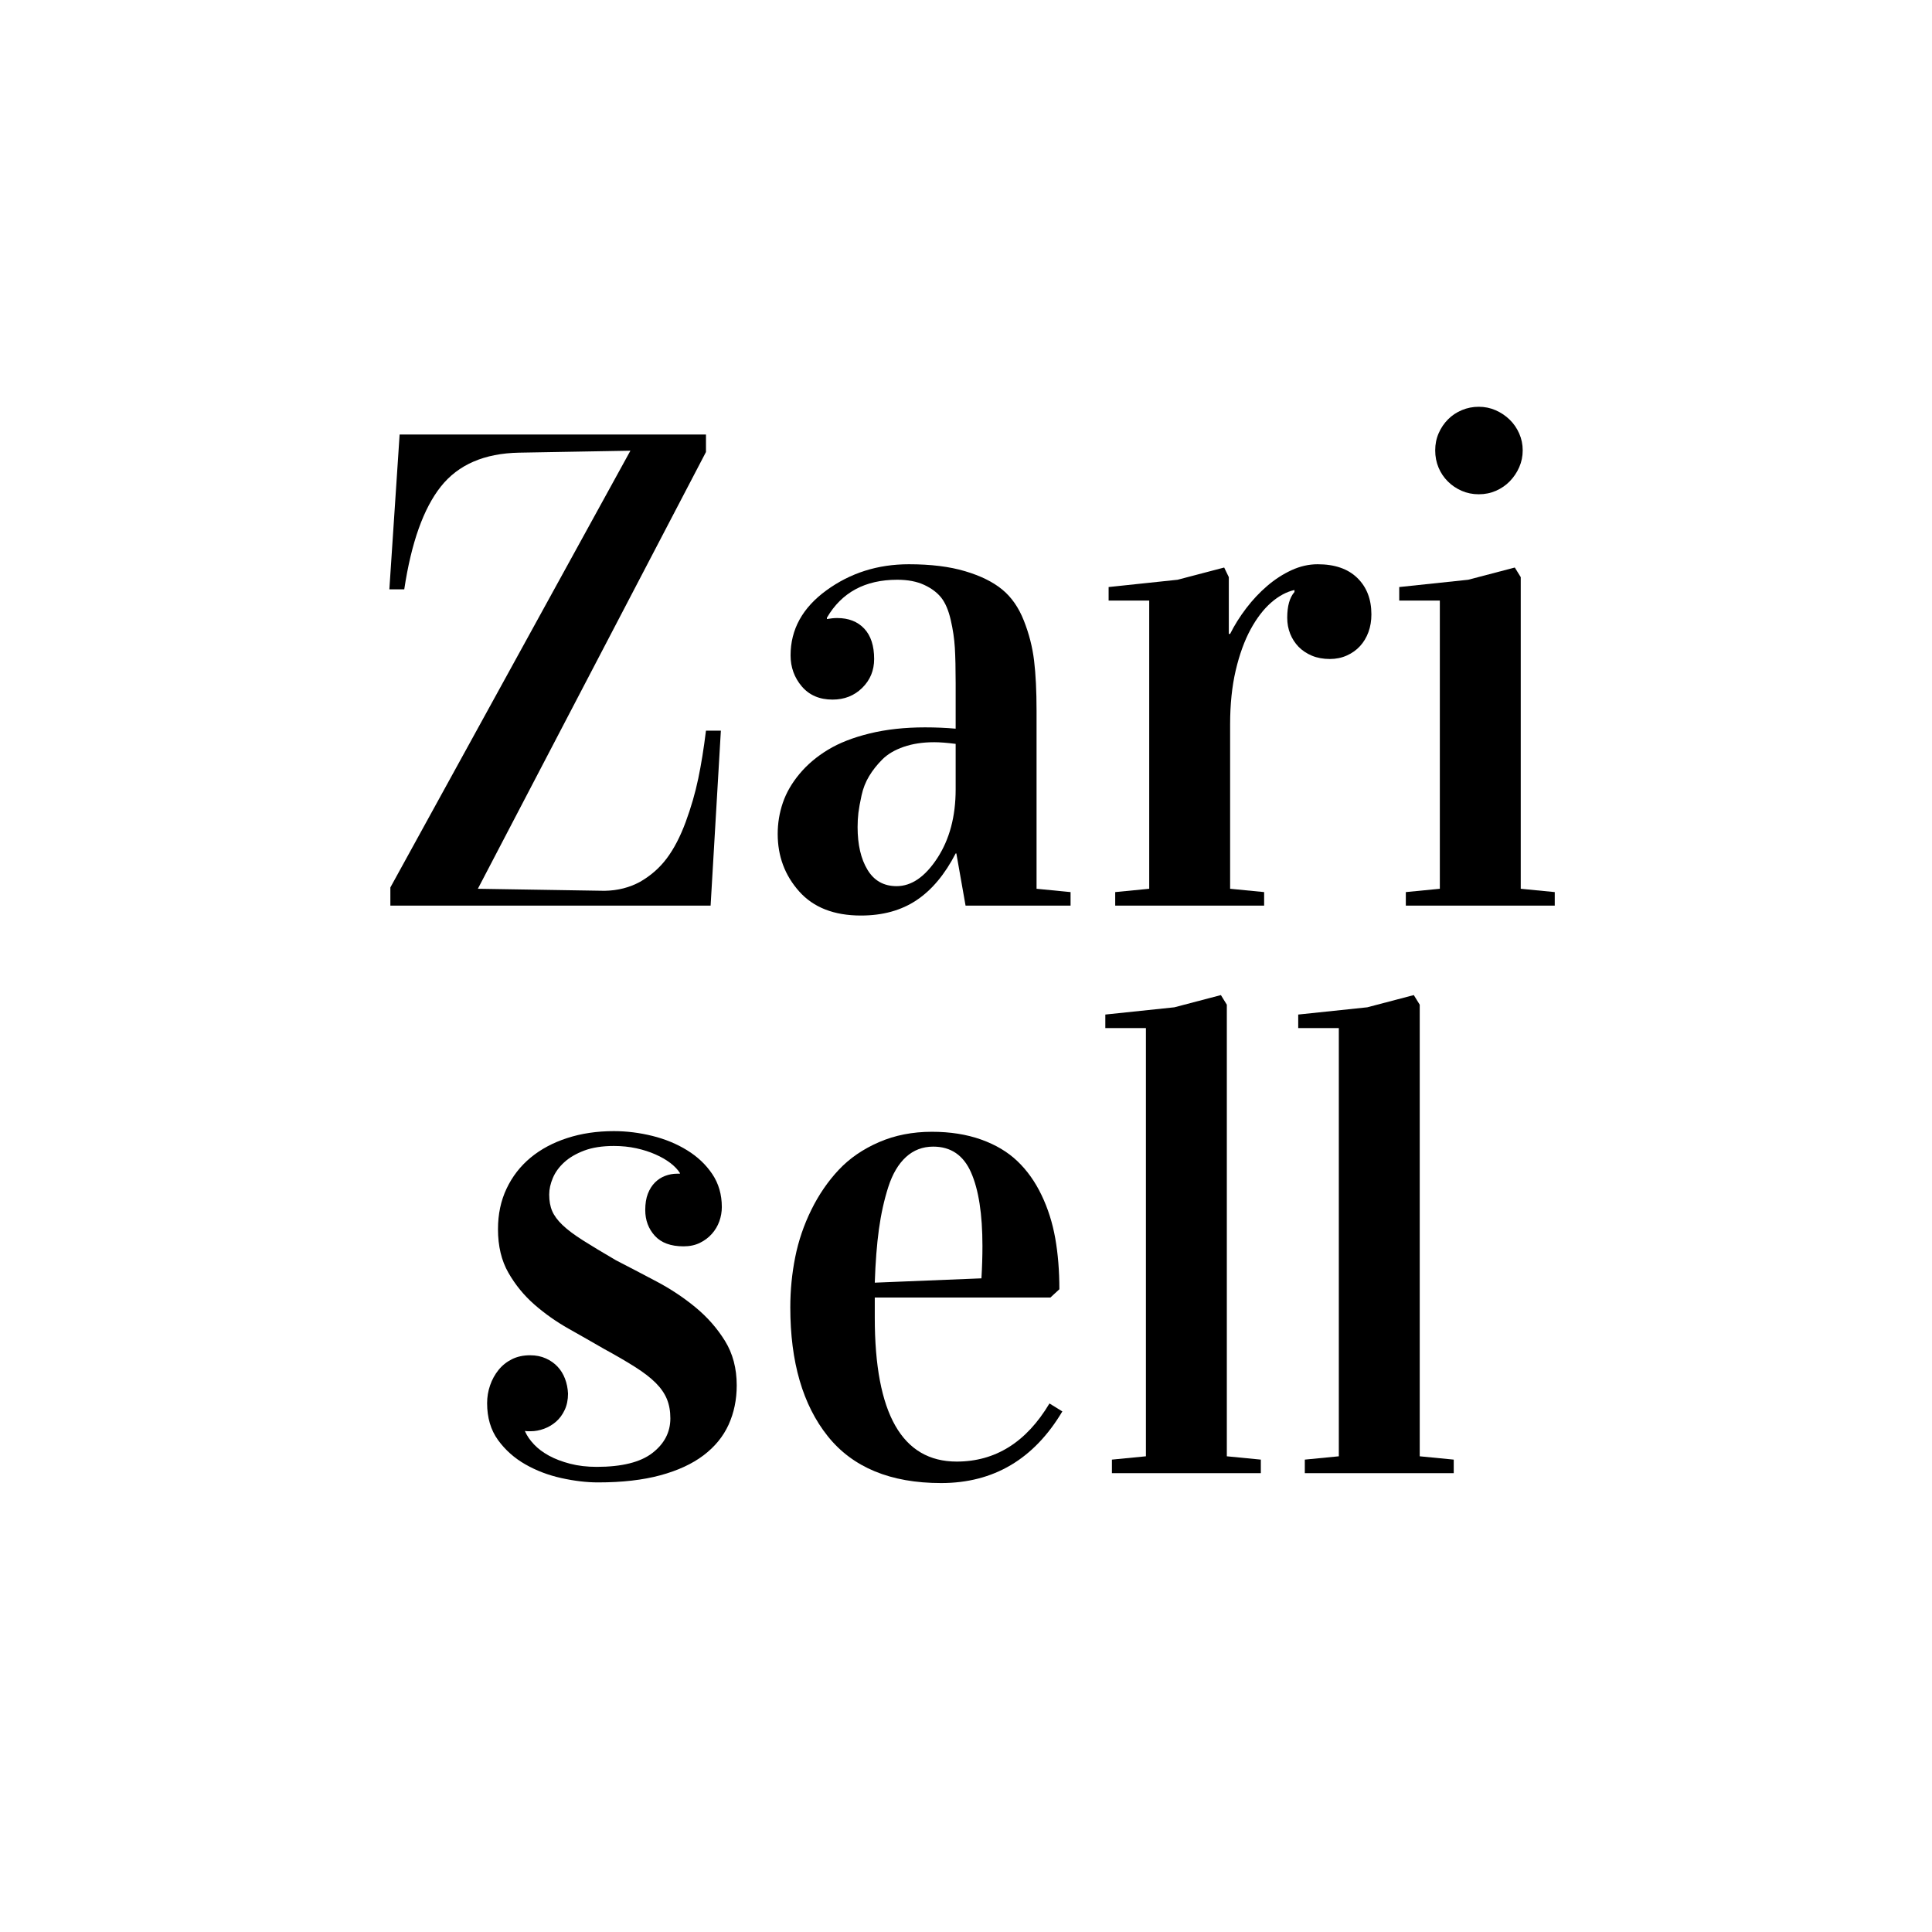
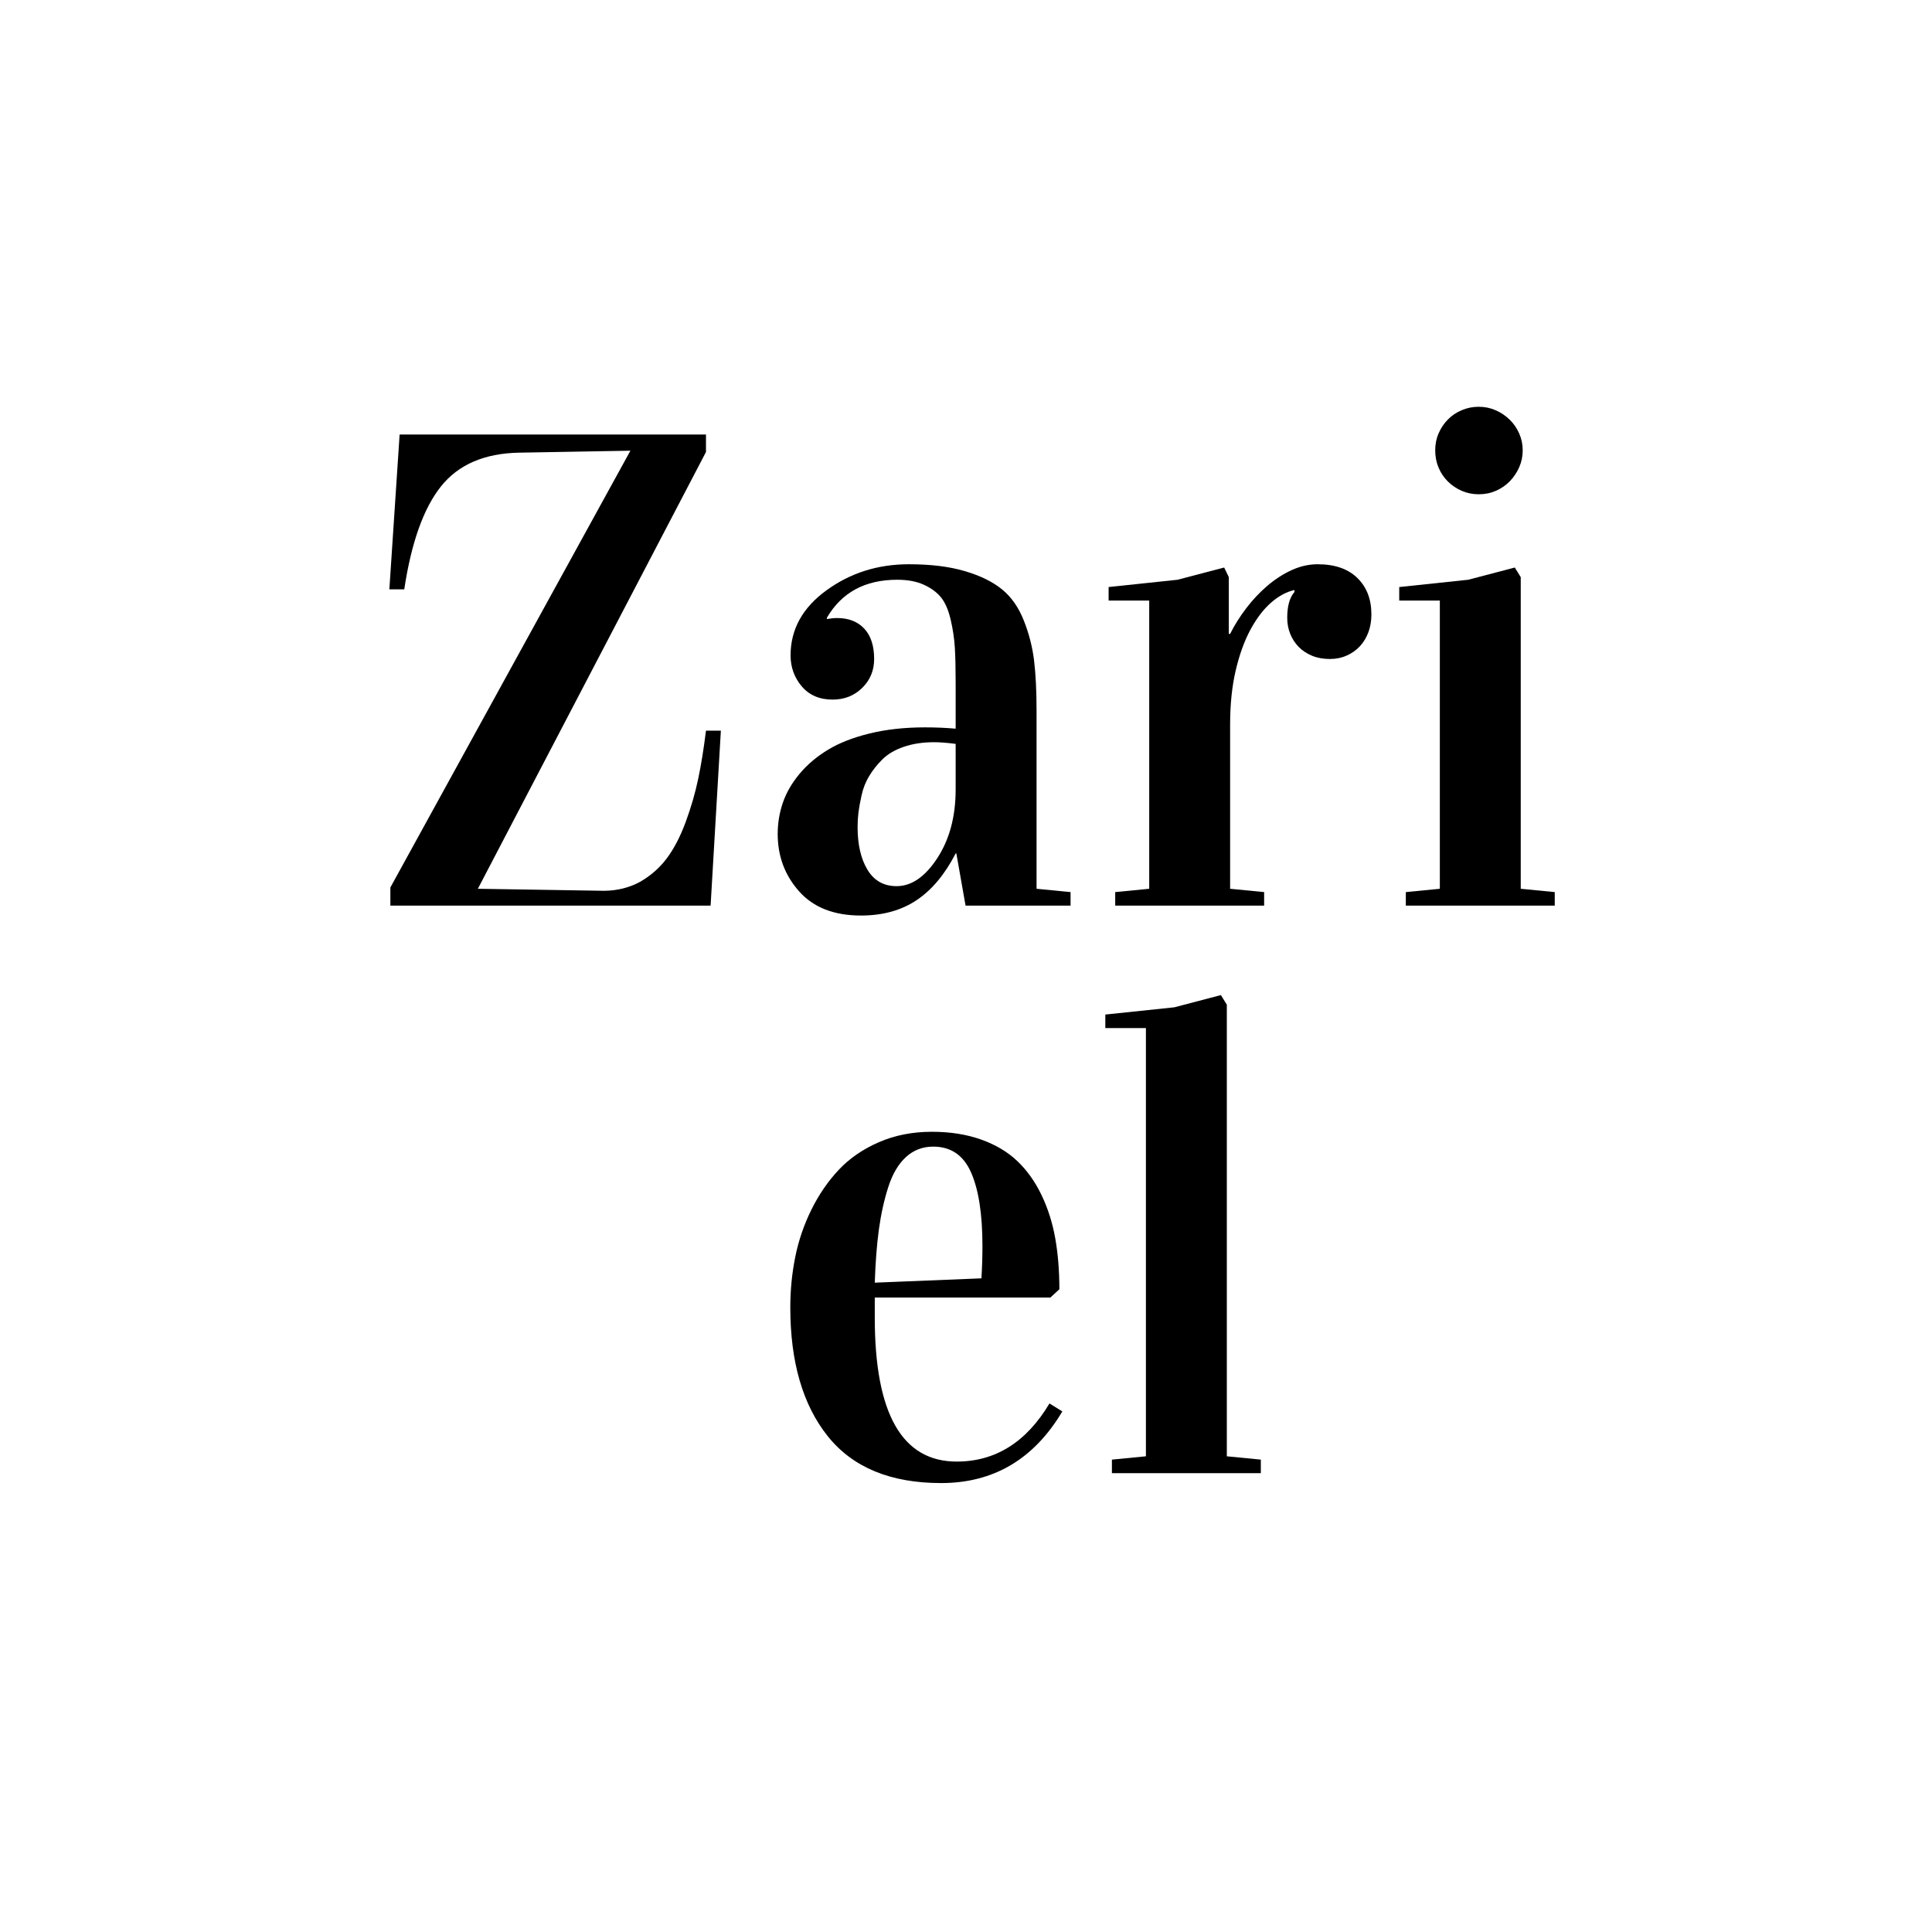
<svg xmlns="http://www.w3.org/2000/svg" width="800" viewBox="0 0 600 600" height="800" preserveAspectRatio="xMidYMid meet">
  <defs>
    <g />
  </defs>
  <g fill="#000000" fill-opacity="1">
    <g transform="translate(111.185, 281.25)">
      <g>
        <path d="M 9.734 -98.219 L 12.922 -146.312 L 108.062 -146.312 L 108.062 -140.875 L 37.219 -5.234 L 76.281 -4.609 C 76.414 -4.609 76.551 -4.609 76.688 -4.609 C 80.656 -4.68 84.281 -5.602 87.562 -7.375 C 90.906 -9.289 93.688 -11.734 95.906 -14.703 C 98.133 -17.68 100.086 -21.441 101.766 -25.984 C 103.441 -30.535 104.738 -35.016 105.656 -39.422 C 106.582 -43.828 107.383 -48.801 108.062 -54.344 L 112.688 -54.344 L 109.5 0 L 10.047 0 L 10.047 -5.641 L 84.594 -141.281 L 50.031 -140.672 C 39.227 -140.461 31.129 -136.957 25.734 -130.156 C 20.336 -123.363 16.547 -112.719 14.359 -98.219 Z M 9.734 -98.219 " />
      </g>
    </g>
  </g>
  <g fill="#000000" fill-opacity="1">
    <g transform="translate(234.146, 281.25)">
      <g>
        <path d="M 7.375 -22.25 C 7.375 -25.594 7.906 -28.82 8.969 -31.938 C 10.031 -35.051 11.754 -38.039 14.141 -40.906 C 16.535 -43.781 19.477 -46.273 22.969 -48.391 C 26.457 -50.516 30.781 -52.207 35.938 -53.469 C 41.094 -54.727 46.816 -55.359 53.109 -55.359 C 56.461 -55.359 59.641 -55.223 62.641 -54.953 L 62.641 -69.109 C 62.641 -73.617 62.555 -77.273 62.391 -80.078 C 62.223 -82.879 61.797 -85.766 61.109 -88.734 C 60.422 -91.711 59.445 -94.004 58.188 -95.609 C 56.926 -97.211 55.148 -98.547 52.859 -99.609 C 50.566 -100.672 47.781 -101.203 44.5 -101.203 C 34.52 -101.203 27.238 -97.27 22.656 -89.406 L 22.656 -89 C 23.82 -89.207 24.883 -89.312 25.844 -89.312 C 29.395 -89.312 32.195 -88.219 34.25 -86.031 C 36.301 -83.844 37.328 -80.695 37.328 -76.594 C 37.328 -73.039 36.094 -70.051 33.625 -67.625 C 31.164 -65.195 28.094 -63.984 24.406 -63.984 C 20.375 -63.984 17.191 -65.348 14.859 -68.078 C 12.535 -70.816 11.375 -74.031 11.375 -77.719 C 11.375 -85.781 15.082 -92.508 22.5 -97.906 C 29.914 -103.312 38.445 -106.016 48.094 -106.016 C 54.926 -106.016 60.75 -105.297 65.562 -103.859 C 70.383 -102.43 74.227 -100.535 77.094 -98.172 C 79.969 -95.816 82.207 -92.602 83.812 -88.531 C 85.426 -84.469 86.488 -80.316 87 -76.078 C 87.508 -71.836 87.766 -66.645 87.766 -60.5 L 87.766 -5.234 L 98.328 -4.203 L 98.328 0 L 65.719 0 L 62.859 -16.203 L 62.641 -16.203 C 59.297 -9.703 55.25 -4.863 50.5 -1.688 C 45.75 1.488 39.988 3.078 33.219 3.078 C 24.883 3.078 18.492 0.582 14.047 -4.406 C 9.598 -9.395 7.375 -15.344 7.375 -22.25 Z M 32.188 -24.406 C 32.188 -18.938 33.211 -14.508 35.266 -11.125 C 37.316 -7.738 40.328 -6.047 44.297 -6.047 C 48.941 -6.047 53.16 -8.953 56.953 -14.766 C 60.742 -20.578 62.641 -27.688 62.641 -36.094 L 62.641 -50.234 C 59.91 -50.578 57.691 -50.75 55.984 -50.75 C 52.43 -50.75 49.27 -50.27 46.5 -49.312 C 43.727 -48.352 41.52 -47.051 39.875 -45.406 C 38.238 -43.77 36.875 -42.047 35.781 -40.234 C 34.688 -38.43 33.898 -36.438 33.422 -34.25 C 32.941 -32.062 32.613 -30.25 32.438 -28.812 C 32.27 -27.375 32.188 -25.906 32.188 -24.406 Z M 32.188 -24.406 " />
      </g>
    </g>
  </g>
  <g fill="#000000" fill-opacity="1">
    <g transform="translate(338.447, 281.25)">
      <g>
        <path d="M 5.844 -94.734 L 5.844 -98.938 L 27.266 -101.203 L 41.734 -105 L 43.172 -102.016 L 43.172 -84.391 L 43.578 -84.391 C 44.941 -87.117 46.613 -89.781 48.594 -92.375 C 50.582 -94.977 52.754 -97.285 55.109 -99.297 C 57.461 -101.316 59.973 -102.941 62.641 -104.172 C 65.305 -105.398 68.008 -106.016 70.75 -106.016 C 76.082 -106.016 80.195 -104.594 83.094 -101.75 C 86 -98.914 87.453 -95.145 87.453 -90.438 C 87.453 -88.445 87.145 -86.613 86.531 -84.938 C 85.914 -83.27 85.047 -81.82 83.922 -80.594 C 82.797 -79.363 81.426 -78.391 79.812 -77.672 C 78.207 -76.953 76.453 -76.594 74.547 -76.594 C 72.492 -76.594 70.645 -76.93 69 -77.609 C 67.363 -78.297 65.977 -79.219 64.844 -80.375 C 63.719 -81.539 62.848 -82.891 62.234 -84.422 C 61.617 -85.961 61.312 -87.625 61.312 -89.406 C 61.312 -93.031 62.062 -95.695 63.562 -97.406 L 63.562 -98.016 C 61.102 -97.473 58.691 -96.176 56.328 -94.125 C 53.973 -92.07 51.836 -89.285 49.922 -85.766 C 48.016 -82.242 46.477 -78.004 45.312 -73.047 C 44.156 -68.098 43.578 -62.516 43.578 -56.297 L 43.578 -5.234 L 54.141 -4.203 L 54.141 0 L 7.891 0 L 7.891 -4.203 L 18.453 -5.234 L 18.453 -94.734 Z M 5.844 -94.734 " />
      </g>
    </g>
  </g>
  <g fill="#000000" fill-opacity="1">
    <g transform="translate(428.701, 281.25)">
      <g>
        <path d="M 5.844 -94.734 L 5.844 -98.938 L 27.266 -101.203 L 41.734 -105 L 43.578 -102.016 L 43.578 -5.234 L 54.141 -4.203 L 54.141 0 L 7.891 0 L 7.891 -4.203 L 18.453 -5.234 L 18.453 -94.734 Z M 17.016 -141.391 C 17.016 -143.305 17.375 -145.082 18.094 -146.719 C 18.812 -148.363 19.785 -149.801 21.016 -151.031 C 22.242 -152.258 23.676 -153.211 25.312 -153.891 C 26.957 -154.578 28.703 -154.922 30.547 -154.922 C 32.398 -154.922 34.145 -154.562 35.781 -153.844 C 37.426 -153.125 38.879 -152.148 40.141 -150.922 C 41.398 -149.691 42.391 -148.254 43.109 -146.609 C 43.828 -144.973 44.188 -143.234 44.188 -141.391 C 44.188 -139.547 43.828 -137.801 43.109 -136.156 C 42.391 -134.52 41.414 -133.066 40.188 -131.797 C 38.957 -130.535 37.52 -129.547 35.875 -128.828 C 34.238 -128.109 32.461 -127.75 30.547 -127.75 C 28.641 -127.75 26.863 -128.109 25.219 -128.828 C 23.582 -129.547 22.148 -130.52 20.922 -131.75 C 19.691 -132.977 18.734 -134.41 18.047 -136.047 C 17.359 -137.691 17.016 -139.473 17.016 -141.391 Z M 17.016 -141.391 " />
      </g>
    </g>
  </g>
  <g fill="#000000" fill-opacity="1">
    <g transform="translate(142.357, 457.5)">
      <g>
-         <path d="M 42.953 -1.953 C 50.754 -1.953 56.516 -3.383 60.234 -6.25 C 63.961 -9.125 65.828 -12.711 65.828 -17.016 C 65.828 -19.273 65.469 -21.273 64.75 -23.016 C 64.031 -24.766 62.867 -26.441 61.266 -28.047 C 59.66 -29.648 57.539 -31.285 54.906 -32.953 C 52.27 -34.629 49.004 -36.531 45.109 -38.656 C 41.691 -40.633 38.066 -42.703 34.234 -44.859 C 30.41 -47.016 26.875 -49.508 23.625 -52.344 C 20.383 -55.176 17.688 -58.473 15.531 -62.234 C 13.375 -65.992 12.297 -70.504 12.297 -75.766 C 12.297 -80.422 13.188 -84.625 14.969 -88.375 C 16.75 -92.133 19.227 -95.332 22.406 -97.969 C 25.582 -100.602 29.375 -102.633 33.781 -104.062 C 38.188 -105.5 43.023 -106.219 48.297 -106.219 C 52.254 -106.219 56.234 -105.723 60.234 -104.734 C 64.234 -103.742 67.836 -102.254 71.047 -100.266 C 74.266 -98.285 76.863 -95.828 78.844 -92.891 C 80.82 -89.953 81.812 -86.535 81.812 -82.641 C 81.812 -81.141 81.555 -79.672 81.047 -78.234 C 80.535 -76.797 79.766 -75.492 78.734 -74.328 C 77.711 -73.172 76.469 -72.234 75 -71.516 C 73.531 -70.797 71.836 -70.438 69.922 -70.438 C 65.961 -70.438 62.988 -71.531 61 -73.719 C 59.02 -75.906 58.031 -78.57 58.031 -81.719 C 58.031 -83.695 58.301 -85.383 58.844 -86.781 C 59.395 -88.188 60.129 -89.348 61.047 -90.266 C 61.973 -91.191 63.035 -91.879 64.234 -92.328 C 65.43 -92.773 66.645 -93 67.875 -93 L 68.797 -93 L 68.797 -93.203 C 68.109 -94.297 67.113 -95.336 65.812 -96.328 C 64.52 -97.316 62.984 -98.203 61.203 -98.984 C 59.43 -99.773 57.453 -100.41 55.266 -100.891 C 53.078 -101.367 50.754 -101.609 48.297 -101.609 C 44.672 -101.609 41.594 -101.129 39.062 -100.172 C 36.531 -99.211 34.461 -98 32.859 -96.531 C 31.254 -95.062 30.078 -93.438 29.328 -91.656 C 28.578 -89.883 28.203 -88.176 28.203 -86.531 C 28.203 -84.551 28.508 -82.844 29.125 -81.406 C 29.738 -79.969 30.812 -78.516 32.344 -77.047 C 33.883 -75.578 36.004 -73.988 38.703 -72.281 C 41.398 -70.57 44.801 -68.52 48.906 -66.125 C 52.875 -64.082 57.062 -61.895 61.469 -59.562 C 65.875 -57.238 69.922 -54.555 73.609 -51.516 C 77.305 -48.473 80.367 -44.988 82.797 -41.062 C 85.223 -37.133 86.438 -32.535 86.438 -27.266 C 86.438 -22.828 85.598 -18.758 83.922 -15.062 C 82.242 -11.375 79.645 -8.195 76.125 -5.531 C 72.602 -2.863 68.125 -0.797 62.688 0.672 C 57.258 2.141 50.82 2.875 43.375 2.875 C 39.82 2.875 36.023 2.426 31.984 1.531 C 27.953 0.645 24.227 -0.77 20.812 -2.719 C 17.395 -4.664 14.555 -7.191 12.297 -10.297 C 10.047 -13.41 8.922 -17.223 8.922 -21.734 C 8.922 -23.648 9.227 -25.492 9.844 -27.266 C 10.457 -29.047 11.328 -30.633 12.453 -32.031 C 13.586 -33.438 14.973 -34.551 16.609 -35.375 C 18.254 -36.195 20.133 -36.609 22.25 -36.609 C 24.094 -36.609 25.734 -36.281 27.172 -35.625 C 28.609 -34.977 29.82 -34.125 30.812 -33.062 C 31.801 -32.008 32.566 -30.766 33.109 -29.328 C 33.66 -27.891 33.973 -26.348 34.047 -24.703 C 34.047 -22.797 33.703 -21.109 33.016 -19.641 C 32.328 -18.172 31.438 -16.957 30.344 -16 C 29.25 -15.039 28 -14.301 26.594 -13.781 C 25.195 -13.27 23.816 -13.016 22.453 -13.016 C 22.18 -13.016 21.891 -13.016 21.578 -13.016 C 21.273 -13.016 20.988 -13.051 20.719 -13.125 L 20.719 -12.922 C 21.332 -11.555 22.254 -10.223 23.484 -8.922 C 24.711 -7.617 26.266 -6.453 28.141 -5.422 C 30.023 -4.398 32.211 -3.566 34.703 -2.922 C 37.203 -2.273 39.953 -1.953 42.953 -1.953 Z M 42.953 -1.953 " />
-       </g>
+         </g>
    </g>
  </g>
  <g fill="#000000" fill-opacity="1">
    <g transform="translate(237.123, 457.5)">
      <g>
        <path d="M 8.312 -51.469 C 8.312 -56.801 8.82 -62.016 9.844 -67.109 C 10.863 -72.203 12.535 -77.102 14.859 -81.812 C 17.191 -86.531 20.031 -90.664 23.375 -94.219 C 26.727 -97.781 30.879 -100.633 35.828 -102.781 C 40.785 -104.938 46.273 -106.016 52.297 -106.016 C 57.961 -106.016 63.051 -105.211 67.562 -103.609 C 72.07 -102.004 75.832 -99.766 78.844 -96.891 C 81.852 -94.016 84.348 -90.508 86.328 -86.375 C 88.316 -82.238 89.738 -77.758 90.594 -72.938 C 91.445 -68.125 91.875 -62.848 91.875 -57.109 L 89.094 -54.547 L 34.547 -54.547 L 34.547 -48.297 C 34.547 -18.492 43.023 -3.594 59.984 -3.594 C 72.016 -3.594 81.617 -9.609 88.797 -21.641 L 92.797 -19.172 C 83.973 -4.336 71.426 3.078 55.156 3.078 C 39.438 3.078 27.695 -1.773 19.938 -11.484 C 12.188 -21.191 8.312 -34.52 8.312 -51.469 Z M 34.547 -59.156 L 67.672 -60.5 C 67.879 -63.977 67.984 -67.328 67.984 -70.547 C 67.984 -80.453 66.801 -88.07 64.438 -93.406 C 62.082 -98.738 58.172 -101.406 52.703 -101.406 C 49.422 -101.406 46.598 -100.328 44.234 -98.172 C 41.879 -96.016 40.051 -92.922 38.75 -88.891 C 37.457 -84.859 36.484 -80.469 35.828 -75.719 C 35.18 -70.969 34.754 -65.445 34.547 -59.156 Z M 34.547 -59.156 " />
      </g>
    </g>
  </g>
  <g fill="#000000" fill-opacity="1">
    <g transform="translate(339.065, 457.5)">
      <g>
        <path d="M 4.203 -138.219 L 4.203 -142.422 L 25.641 -144.672 L 40.094 -148.469 L 41.938 -145.484 L 41.938 -5.234 L 52.5 -4.203 L 52.5 0 L 6.25 0 L 6.25 -4.203 L 16.812 -5.234 L 16.812 -138.219 Z M 4.203 -138.219 " />
      </g>
    </g>
  </g>
  <g fill="#000000" fill-opacity="1">
    <g transform="translate(398.971, 457.5)">
      <g>
-         <path d="M 4.203 -138.219 L 4.203 -142.422 L 25.641 -144.672 L 40.094 -148.469 L 41.938 -145.484 L 41.938 -5.234 L 52.5 -4.203 L 52.5 0 L 6.25 0 L 6.25 -4.203 L 16.812 -5.234 L 16.812 -138.219 Z M 4.203 -138.219 " />
-       </g>
+         </g>
    </g>
  </g>
</svg>